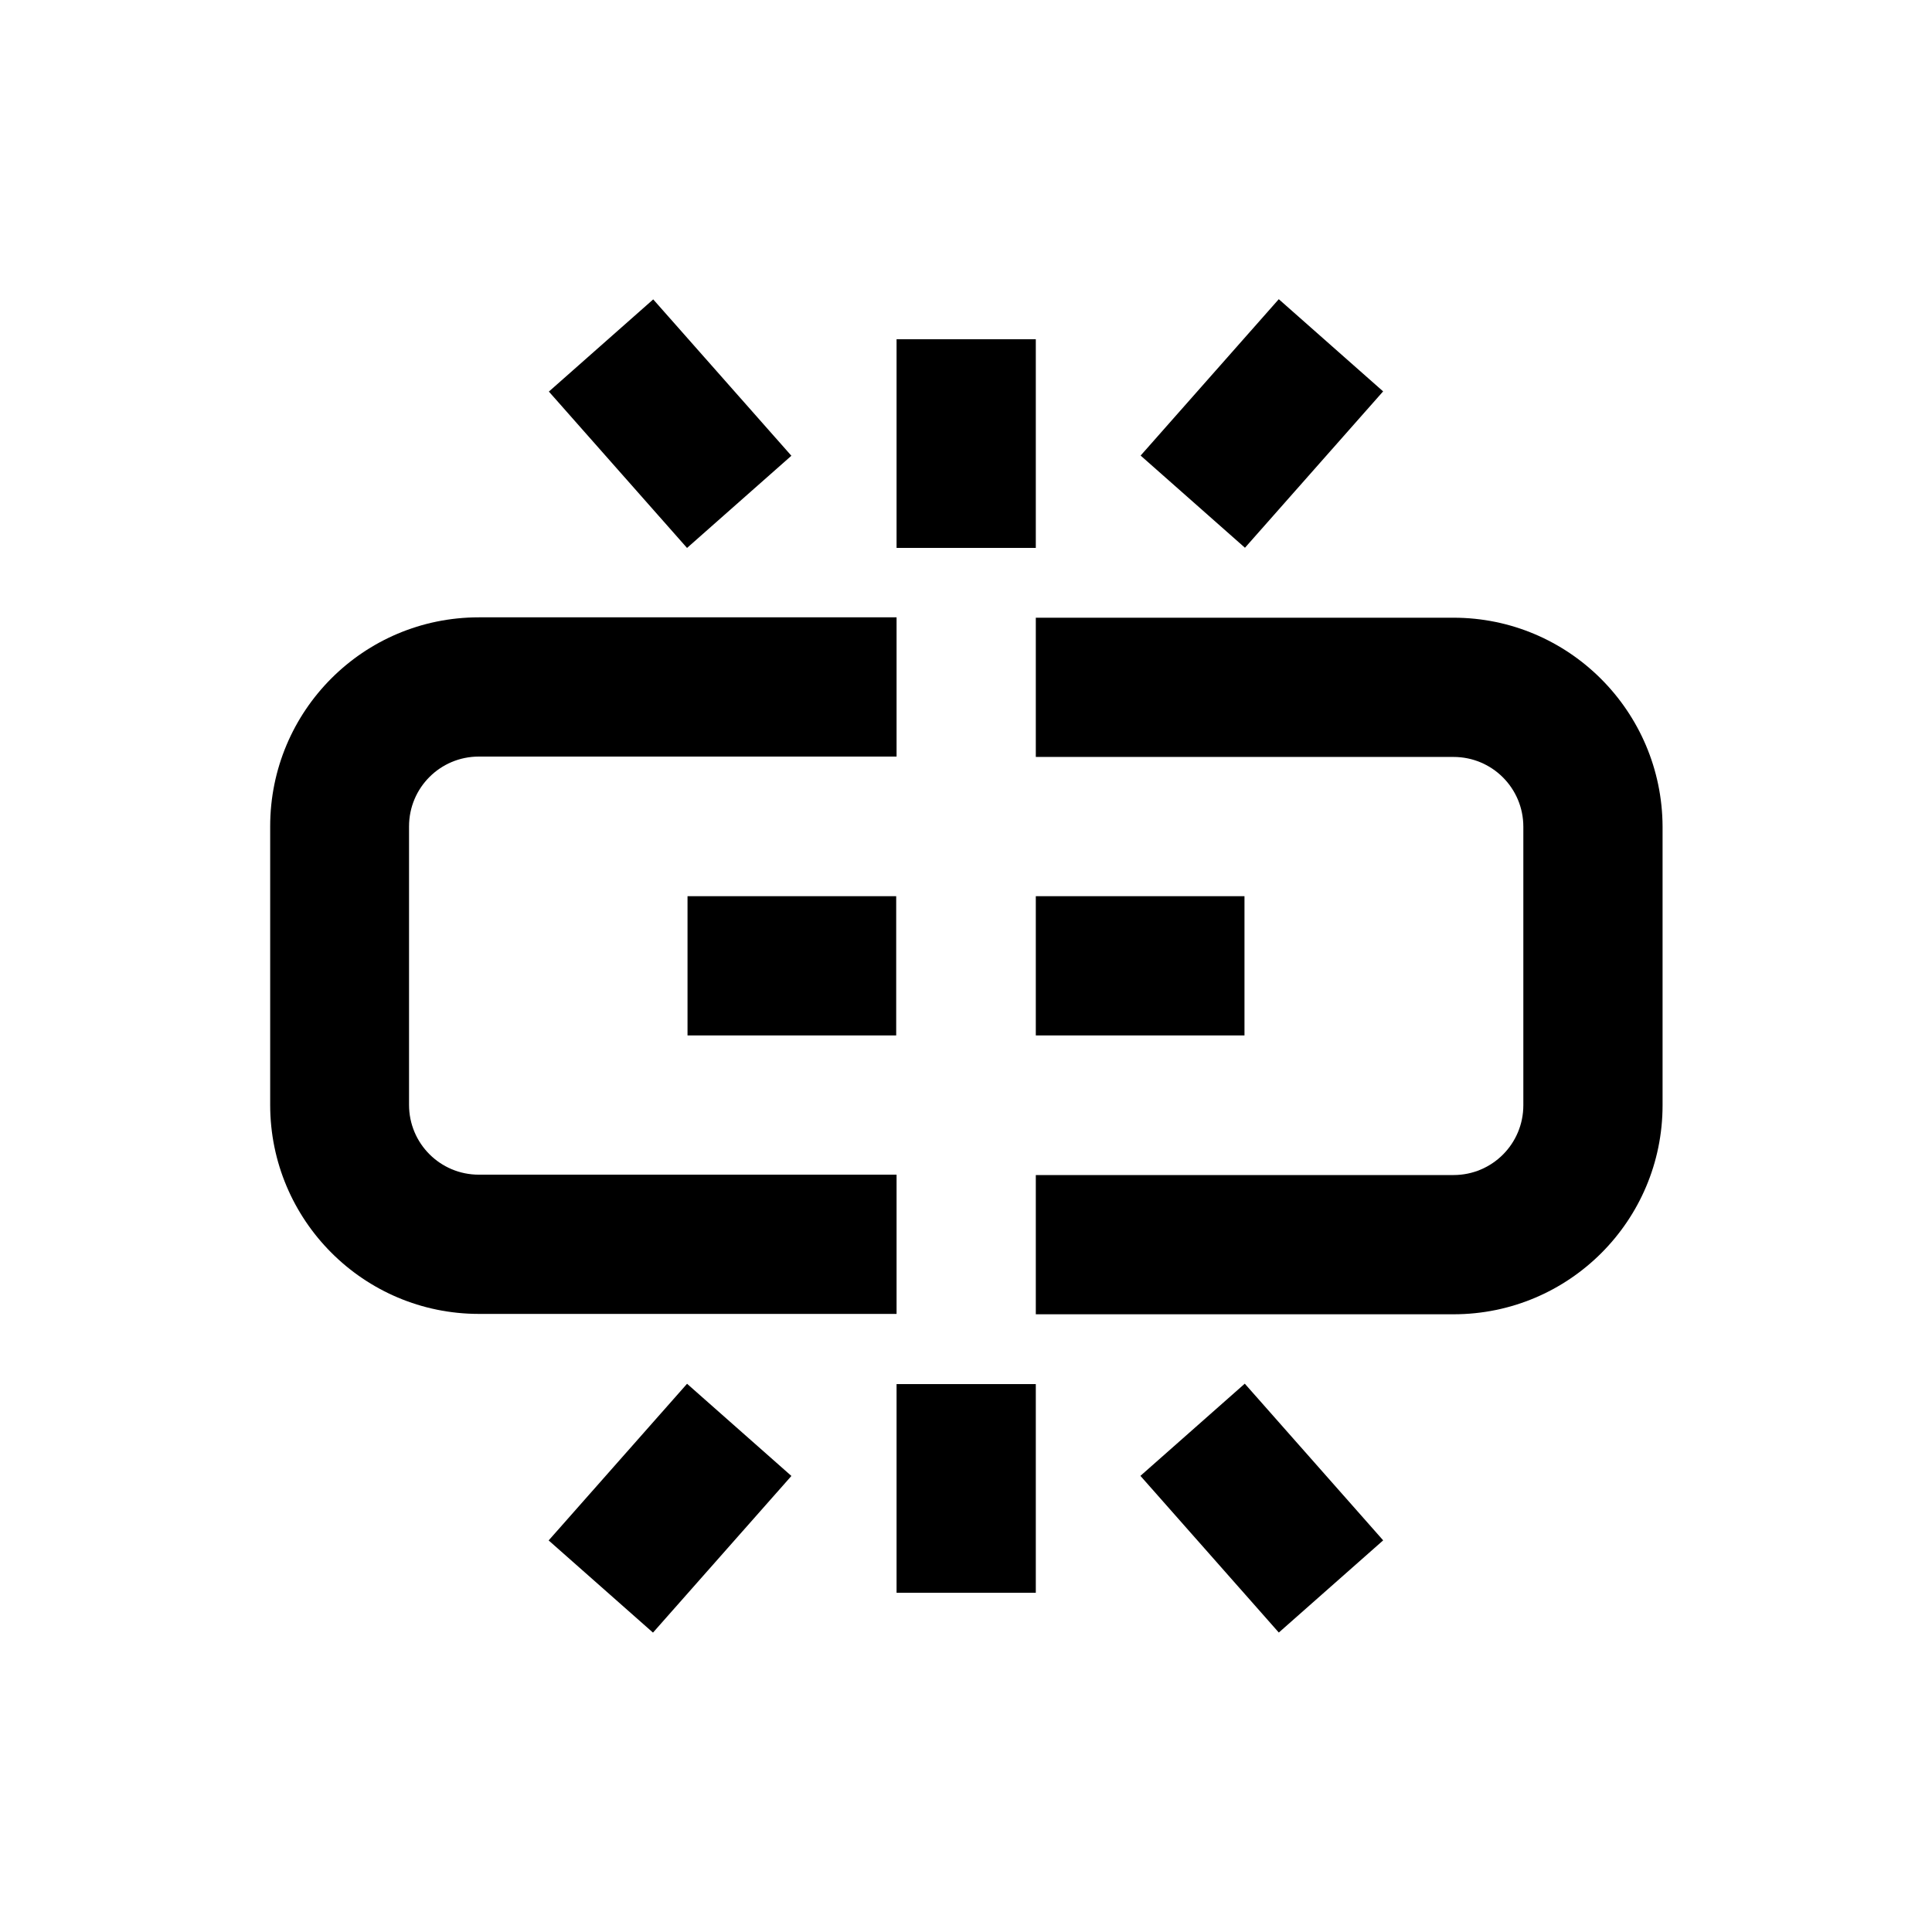
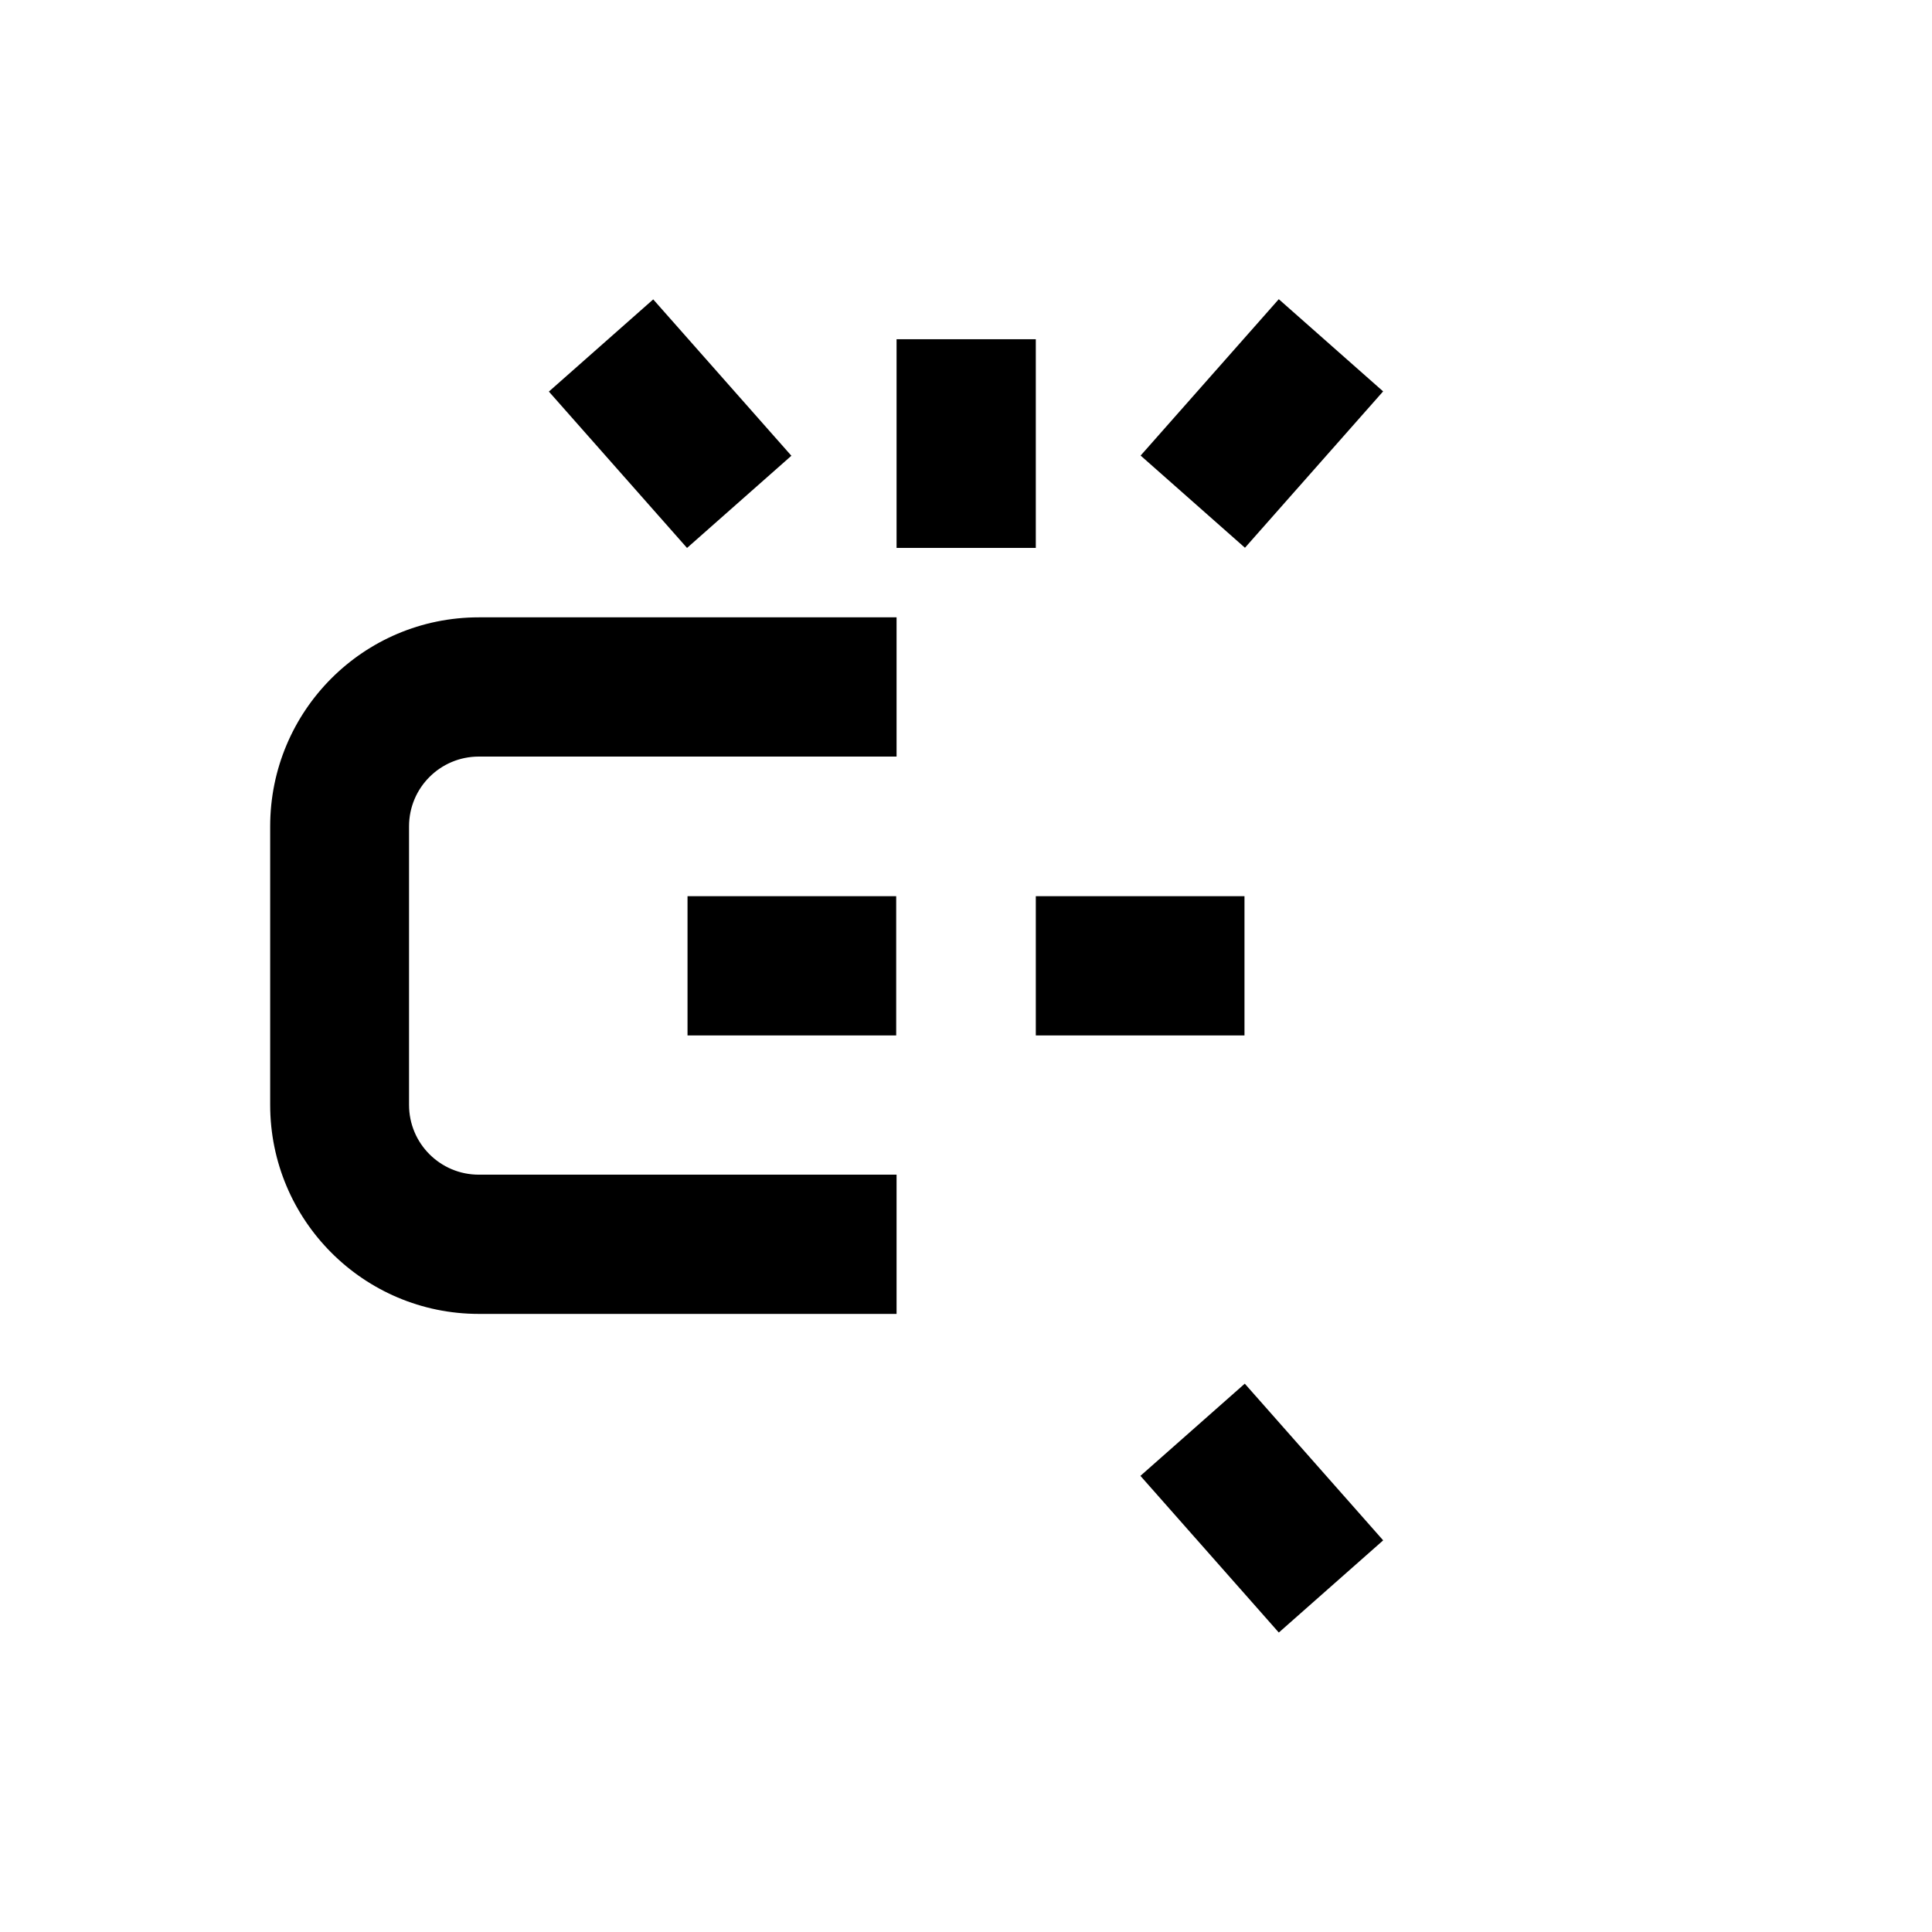
<svg xmlns="http://www.w3.org/2000/svg" fill="#000000" width="800px" height="800px" version="1.1" viewBox="144 144 512 512">
  <g>
    <path d="m418.5 381.5h55.301v36.898h-55.301z" />
    <path d="m381.6 233.9h36.898v55.301h-36.898z" />
    <path d="m482.89 223.29 27.652 24.43-36.613 41.441-27.652-24.43z" />
    <path d="m317.11 223.34 36.613 41.441-27.652 24.43-36.613-41.441z" />
-     <path d="m381.6 510.8h36.898v55.301h-36.898z" />
-     <path d="m317.05 576.66-27.652-24.43 36.68-41.516 27.652 24.43z" />
    <path d="m482.9 576.64-36.676-41.523 27.656-24.43 36.676 41.523z" />
    <path d="m326.2 381.5h55.301v36.898h-55.301z" />
    <path d="m381.6 455.3h-110.7c-10.234 0-18.5-8.266-18.5-18.5v-73.801c0-10.234 8.266-18.5 18.5-18.5h110.7v-36.898h-110.7c-30.602 0-55.301 24.797-55.301 55.398v73.801c0 30.602 24.797 55.398 55.301 55.398h110.7z" />
-     <path d="m529.2 307.7h-110.7v36.898h110.7c10.234 0 18.5 8.266 18.5 18.5v73.801c0 10.234-8.266 18.5-18.5 18.5h-110.7v36.898h110.7c30.602 0 55.398-24.797 55.398-55.398v-73.801c-0.094-30.602-24.891-55.398-55.395-55.398z" />
  </g>
</svg>